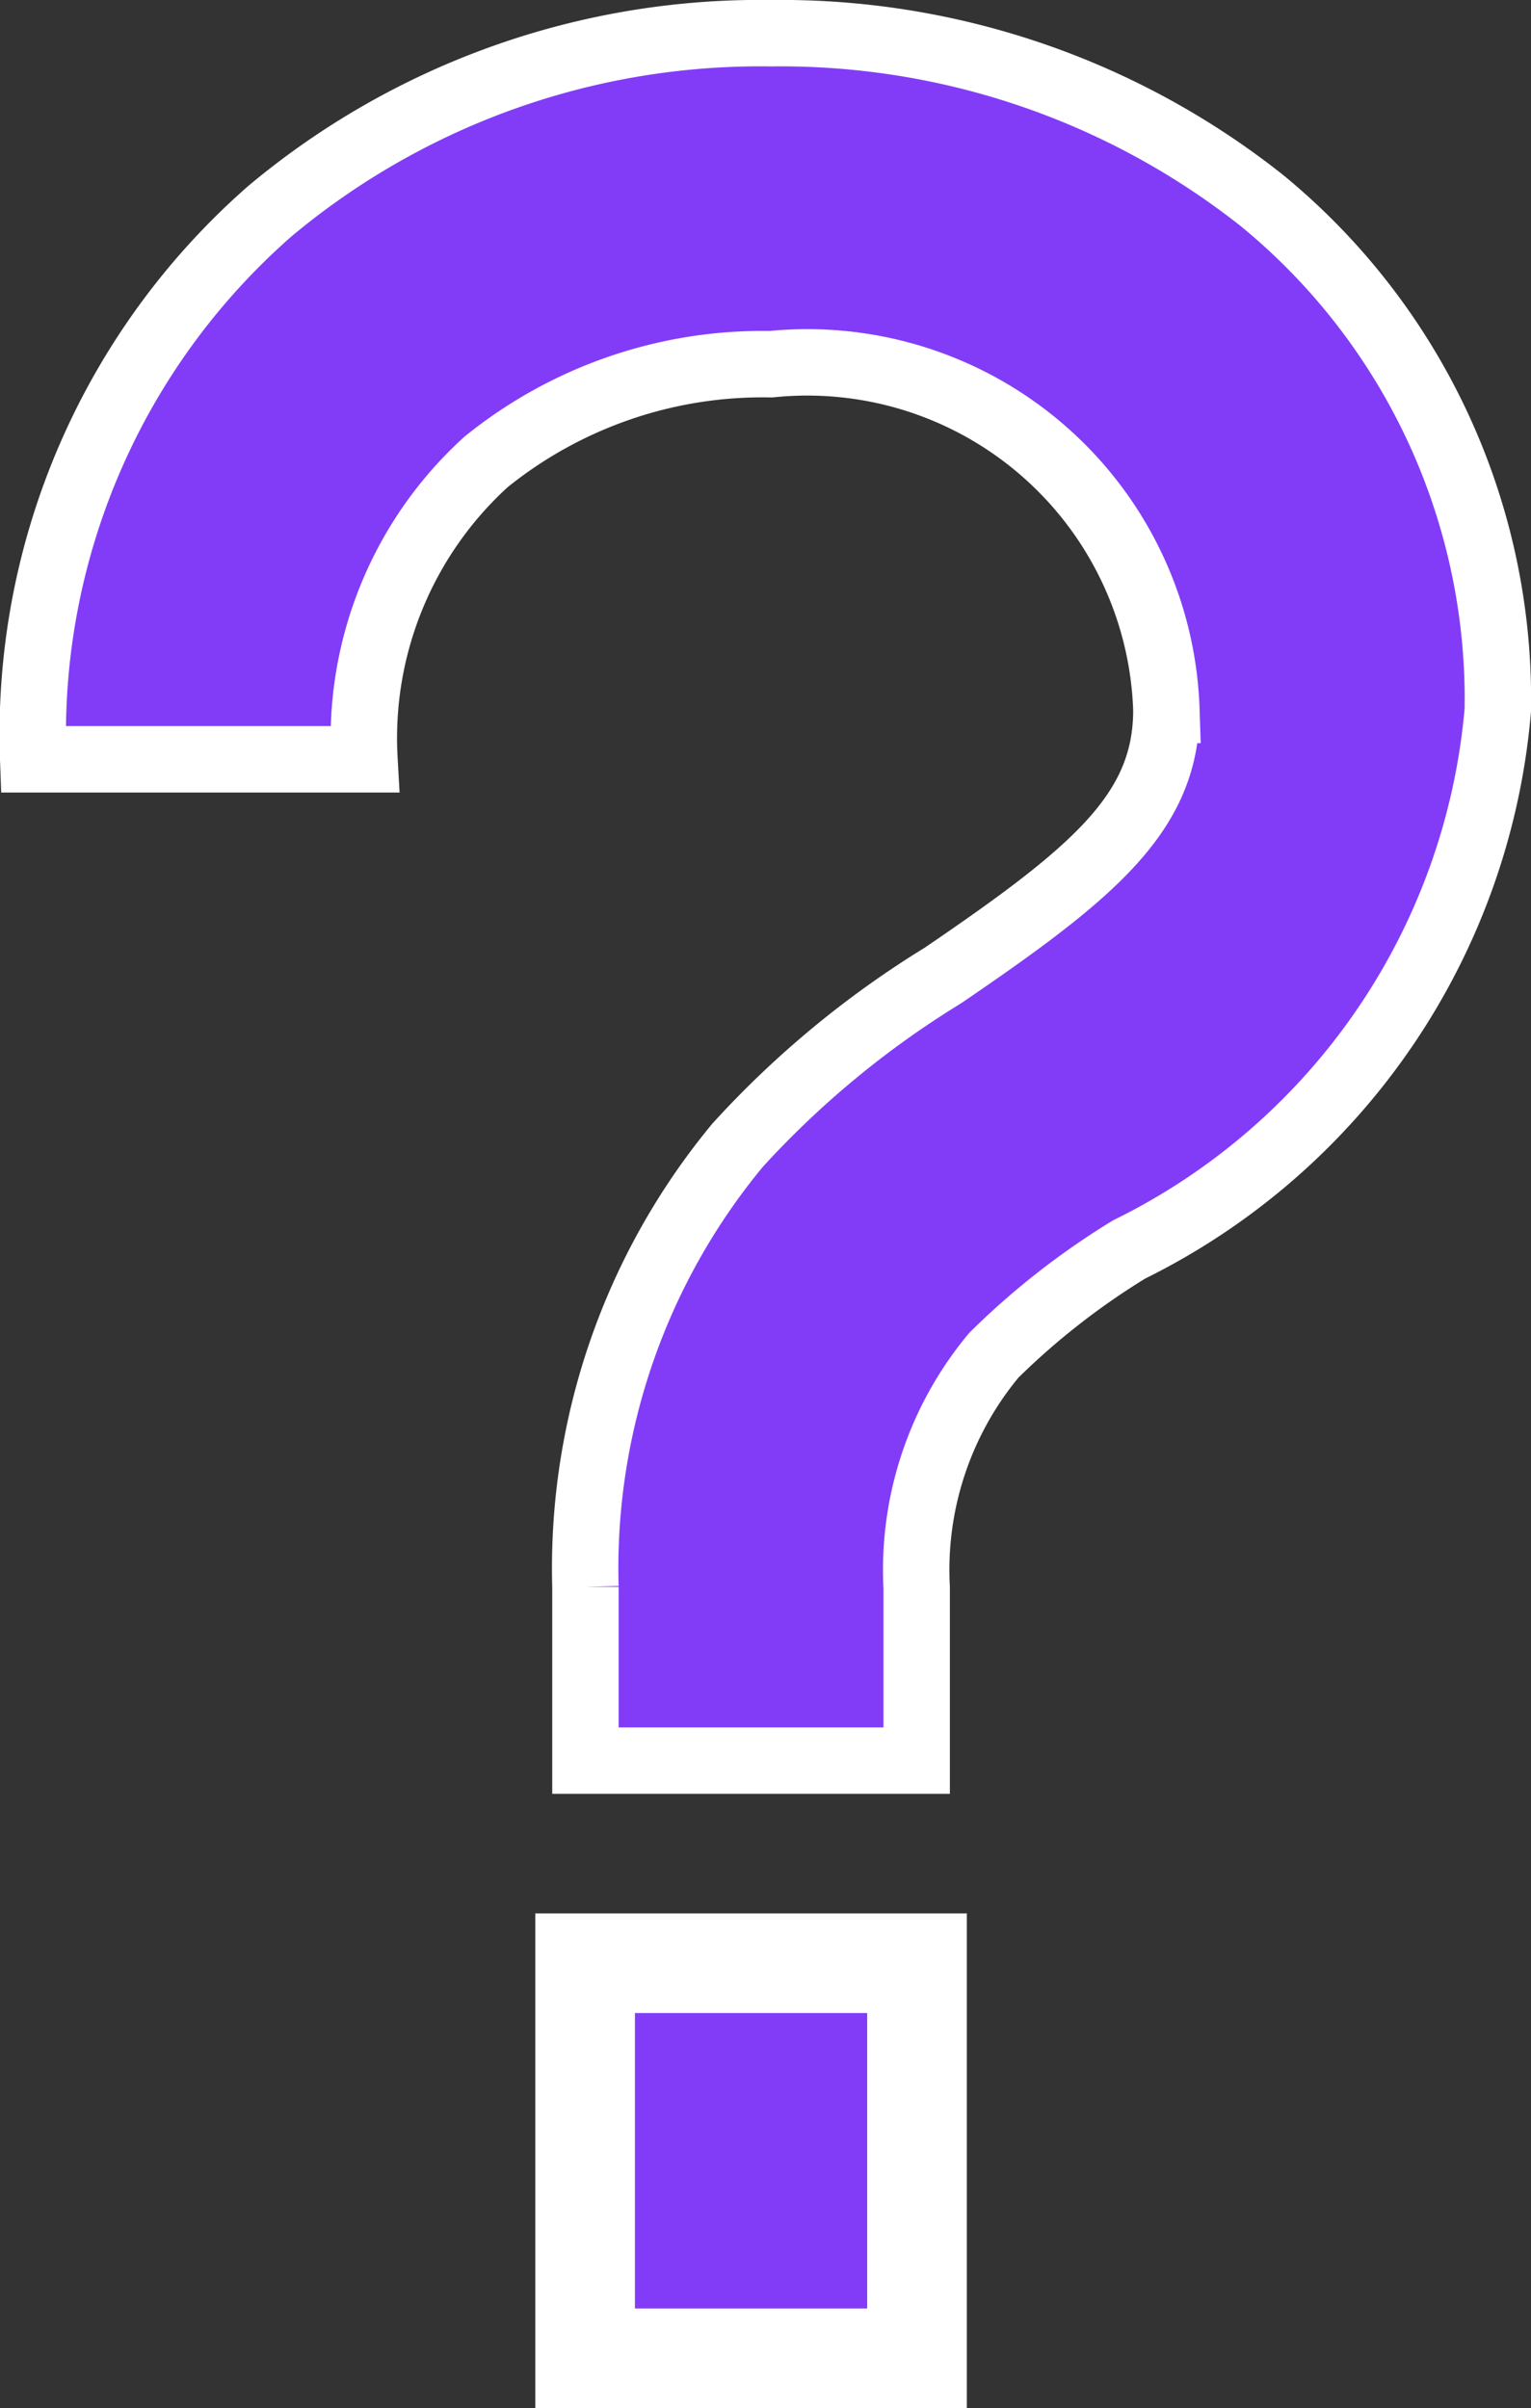
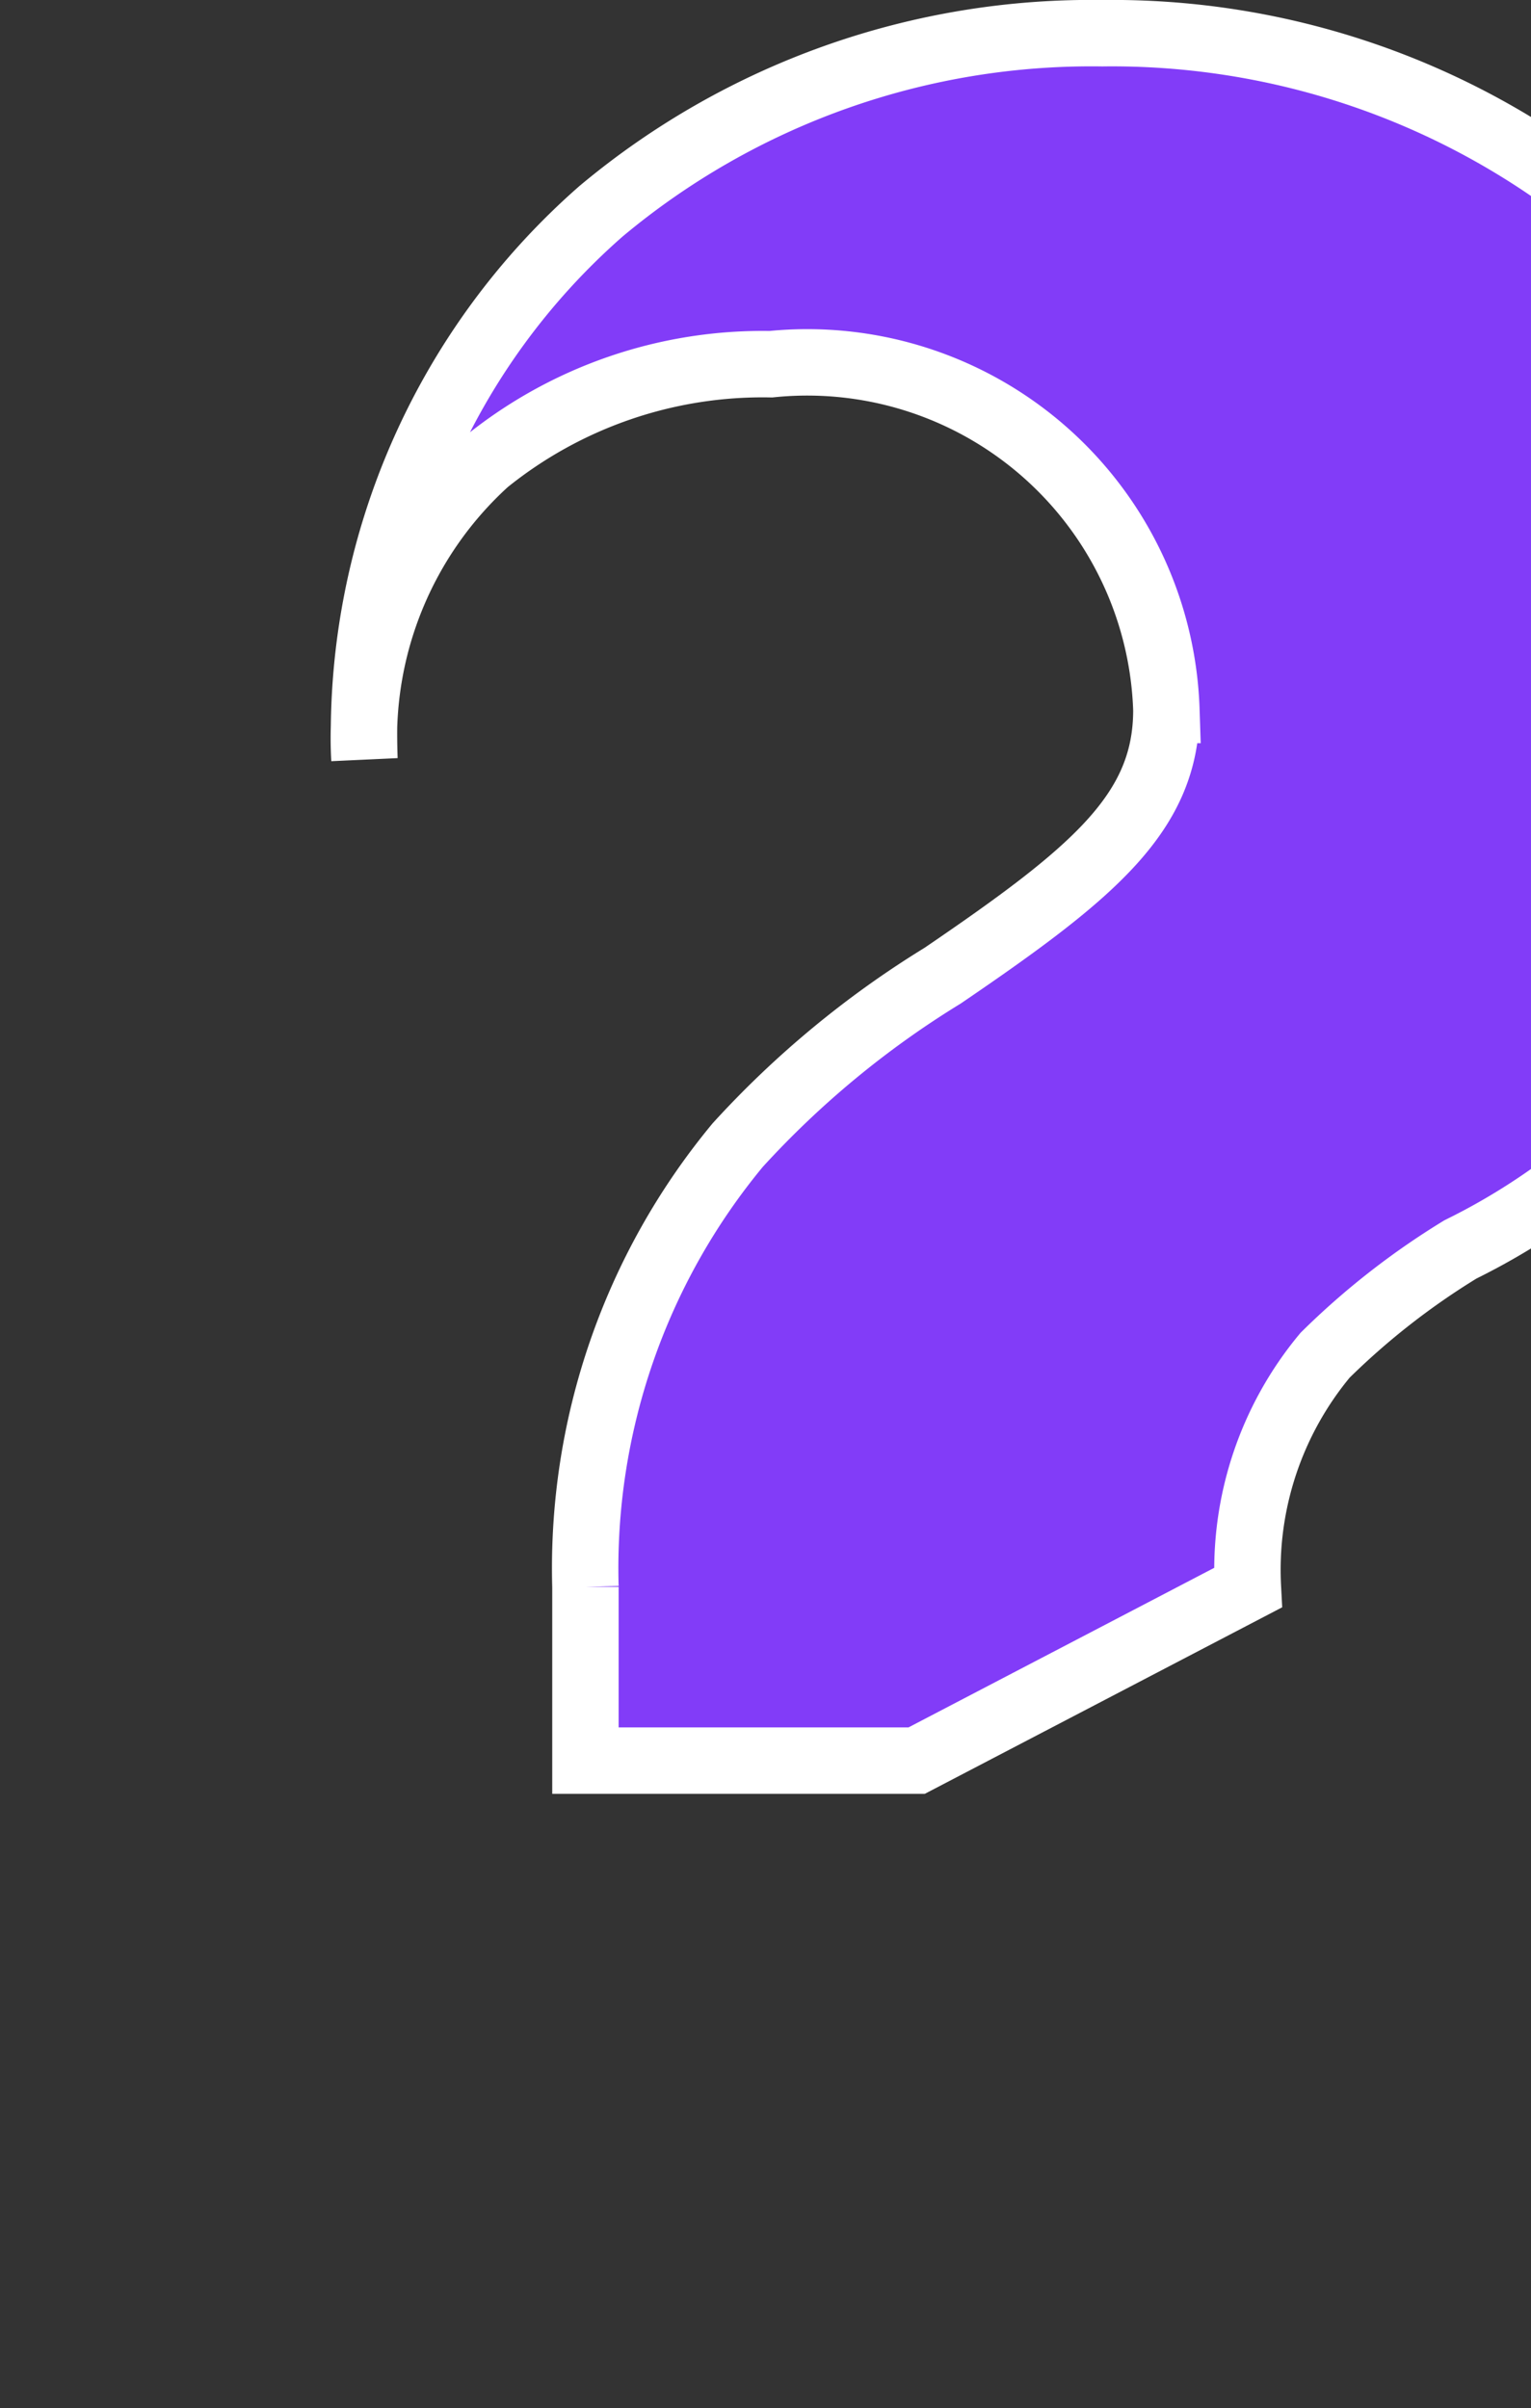
<svg xmlns="http://www.w3.org/2000/svg" width="9.221" height="14.5" viewBox="0 0 9.221 14.5">
  <rect x="0" y="0" width="9.221" height="14.5" fill="#333333" stroke="none" />
  <g id="Group_26472" data-name="Group 26472" transform="translate(-386.063 -185.233)">
    <g id="Group_6" data-name="Group 6" transform="translate(386.263 185.433)">
-       <path id="Path_32" data-name="Path 32" d="M391.584,195.834h-1.995v-1.046a3.992,3.992,0,0,1,.917-2.66,5.7,5.7,0,0,1,1.234-1.02c.917-.624,1.348-.985,1.348-1.6a2.164,2.164,0,0,0-2.382-2.082,2.649,2.649,0,0,0-1.715.588,2.247,2.247,0,0,0-.733,1.791h-1.995a4.184,4.184,0,0,1,1.425-3.3,4.6,4.6,0,0,1,3.019-1.072,4.668,4.668,0,0,1,2.957,1.008,3.88,3.88,0,0,1,1.42,3.068,4,4,0,0,1-2.22,3.247,4.5,4.5,0,0,0-.815.637,2.019,2.019,0,0,0-.465,1.4Z" transform="translate(-386.263 -185.433)" fill="#823cf8" stroke="#fff" stroke-width="0.4" />
+       <path id="Path_32" data-name="Path 32" d="M391.584,195.834h-1.995v-1.046a3.992,3.992,0,0,1,.917-2.66,5.7,5.7,0,0,1,1.234-1.02c.917-.624,1.348-.985,1.348-1.6a2.164,2.164,0,0,0-2.382-2.082,2.649,2.649,0,0,0-1.715.588,2.247,2.247,0,0,0-.733,1.791a4.184,4.184,0,0,1,1.425-3.3,4.6,4.6,0,0,1,3.019-1.072,4.668,4.668,0,0,1,2.957,1.008,3.88,3.88,0,0,1,1.42,3.068,4,4,0,0,1-2.22,3.247,4.5,4.5,0,0,0-.815.637,2.019,2.019,0,0,0-.465,1.4Z" transform="translate(-386.263 -185.433)" fill="#823cf8" stroke="#fff" stroke-width="0.4" />
    </g>
-     <rect id="Rectangle_1" data-name="Rectangle 1" width="1.999" height="2.379" transform="translate(389.587 197.054)" fill="#823cf8" stroke="#fff" stroke-width="0.6" />
  </g>
</svg>